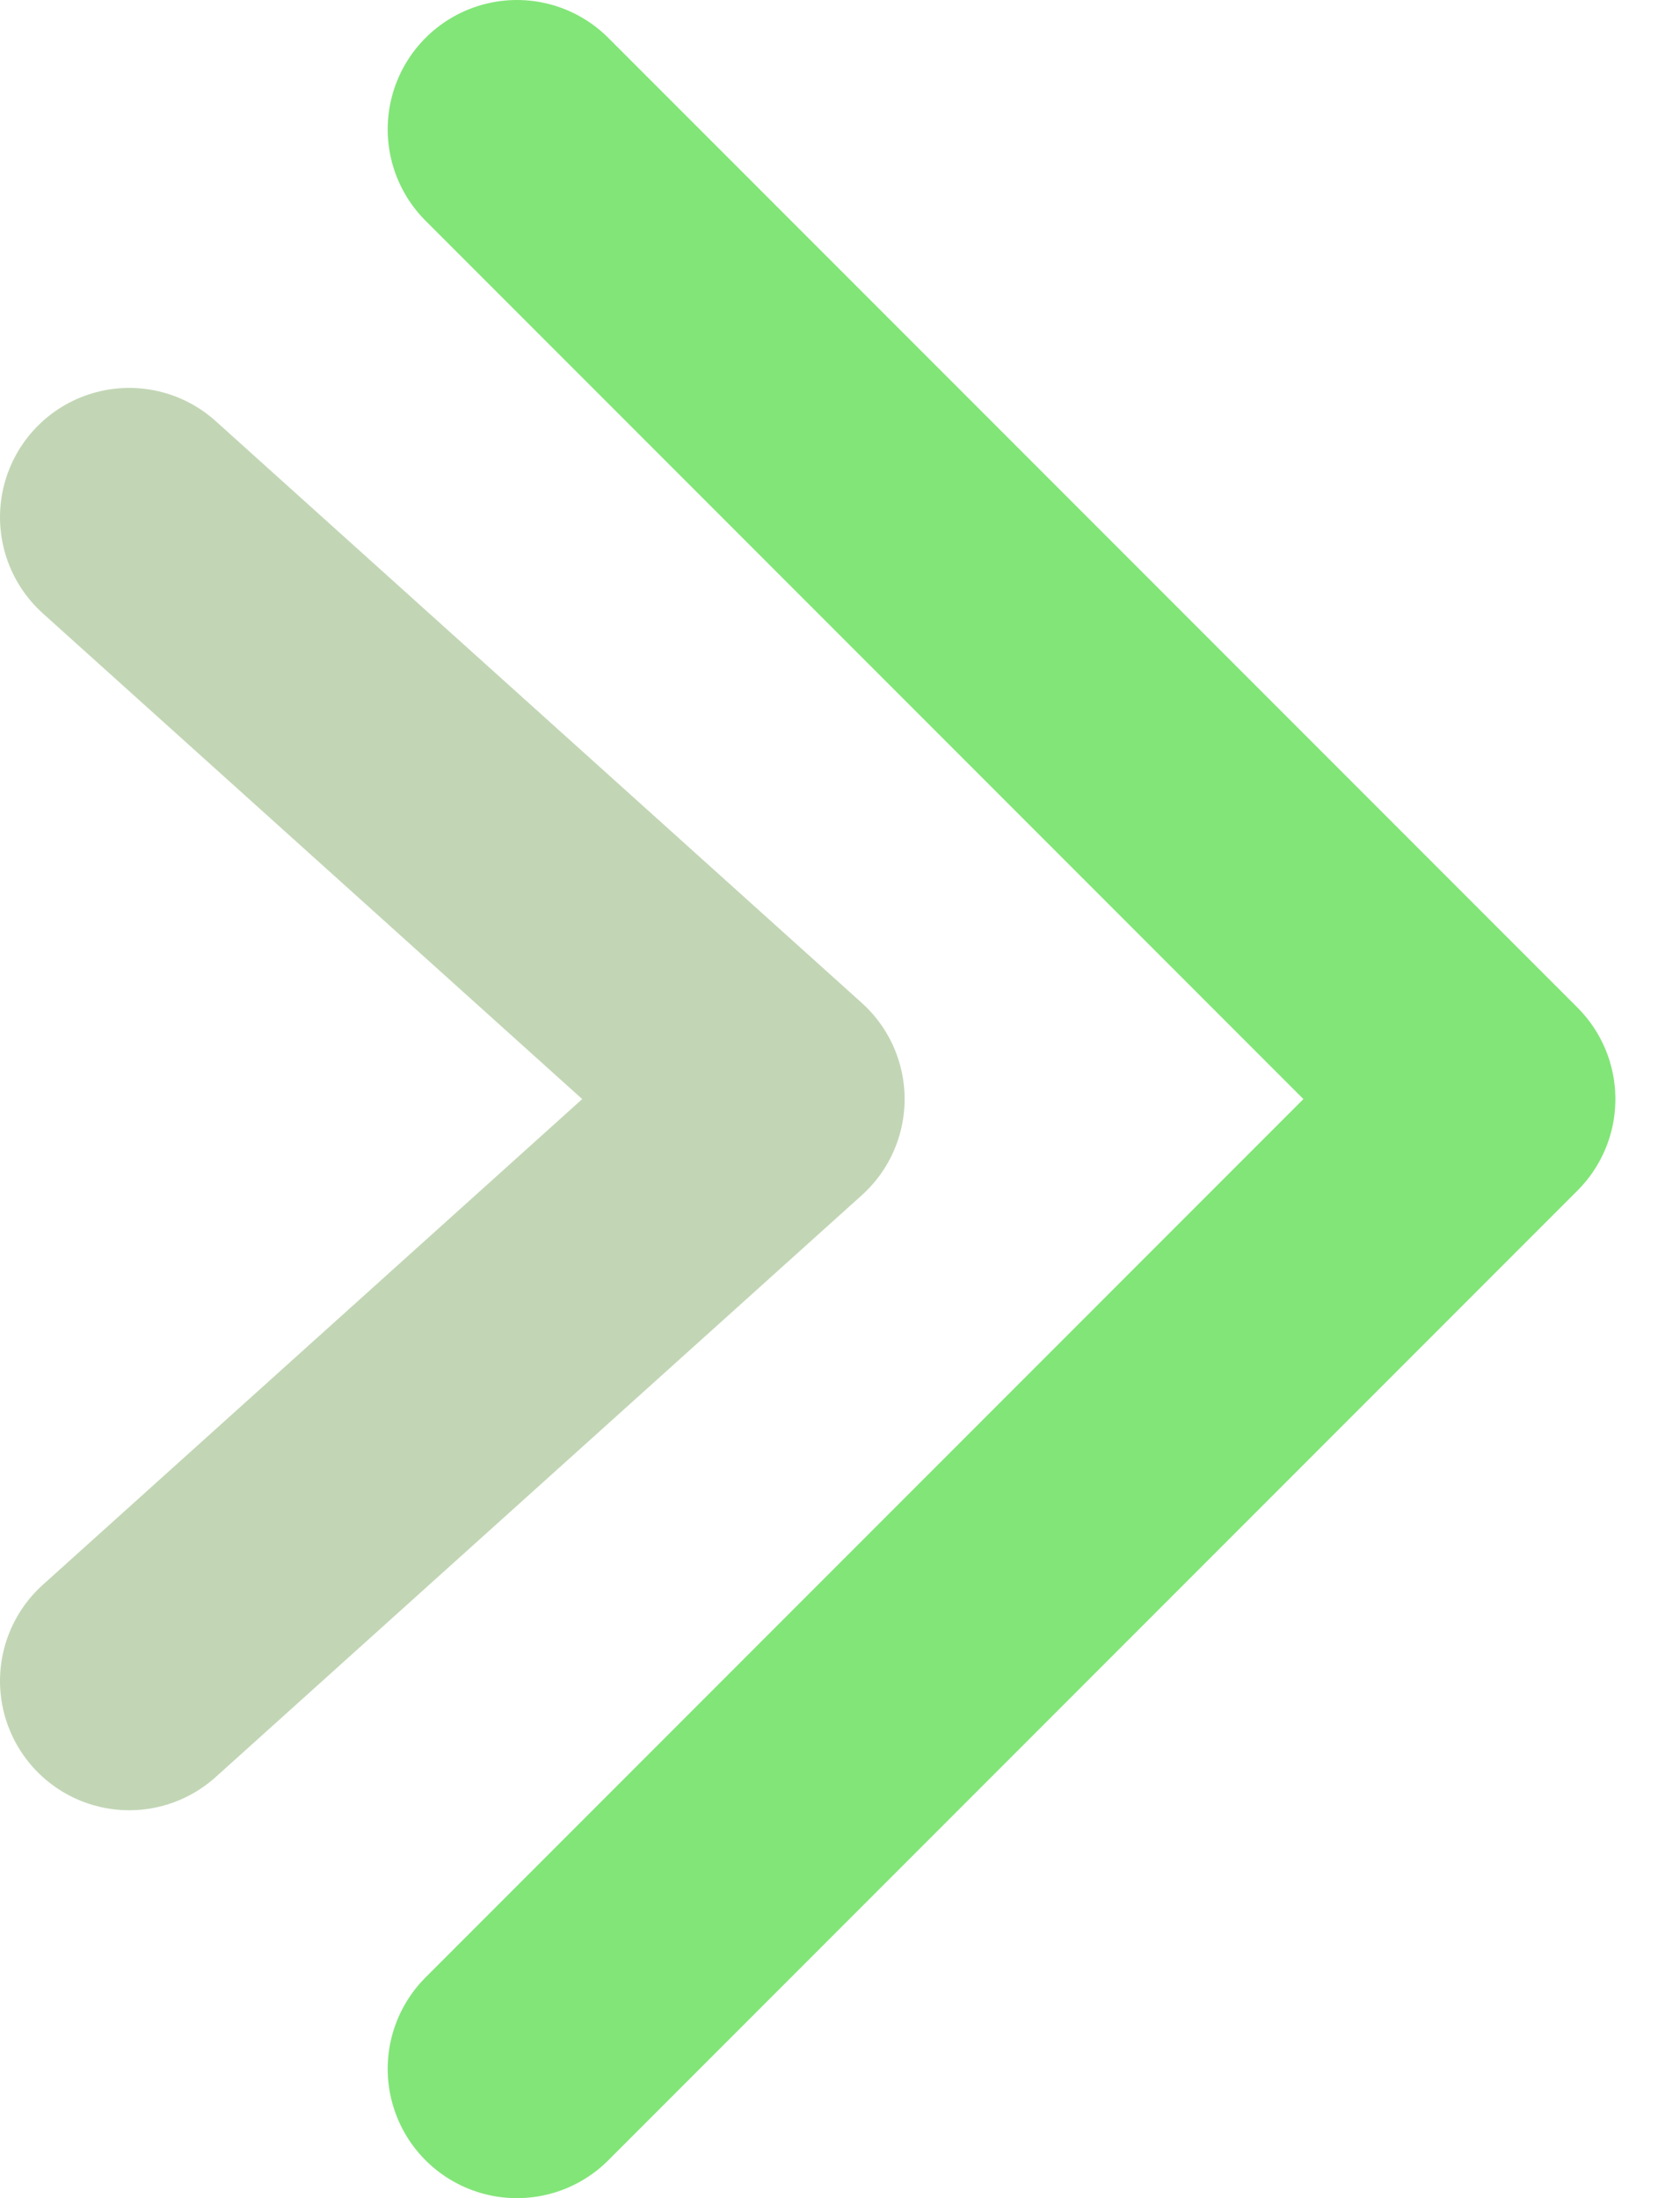
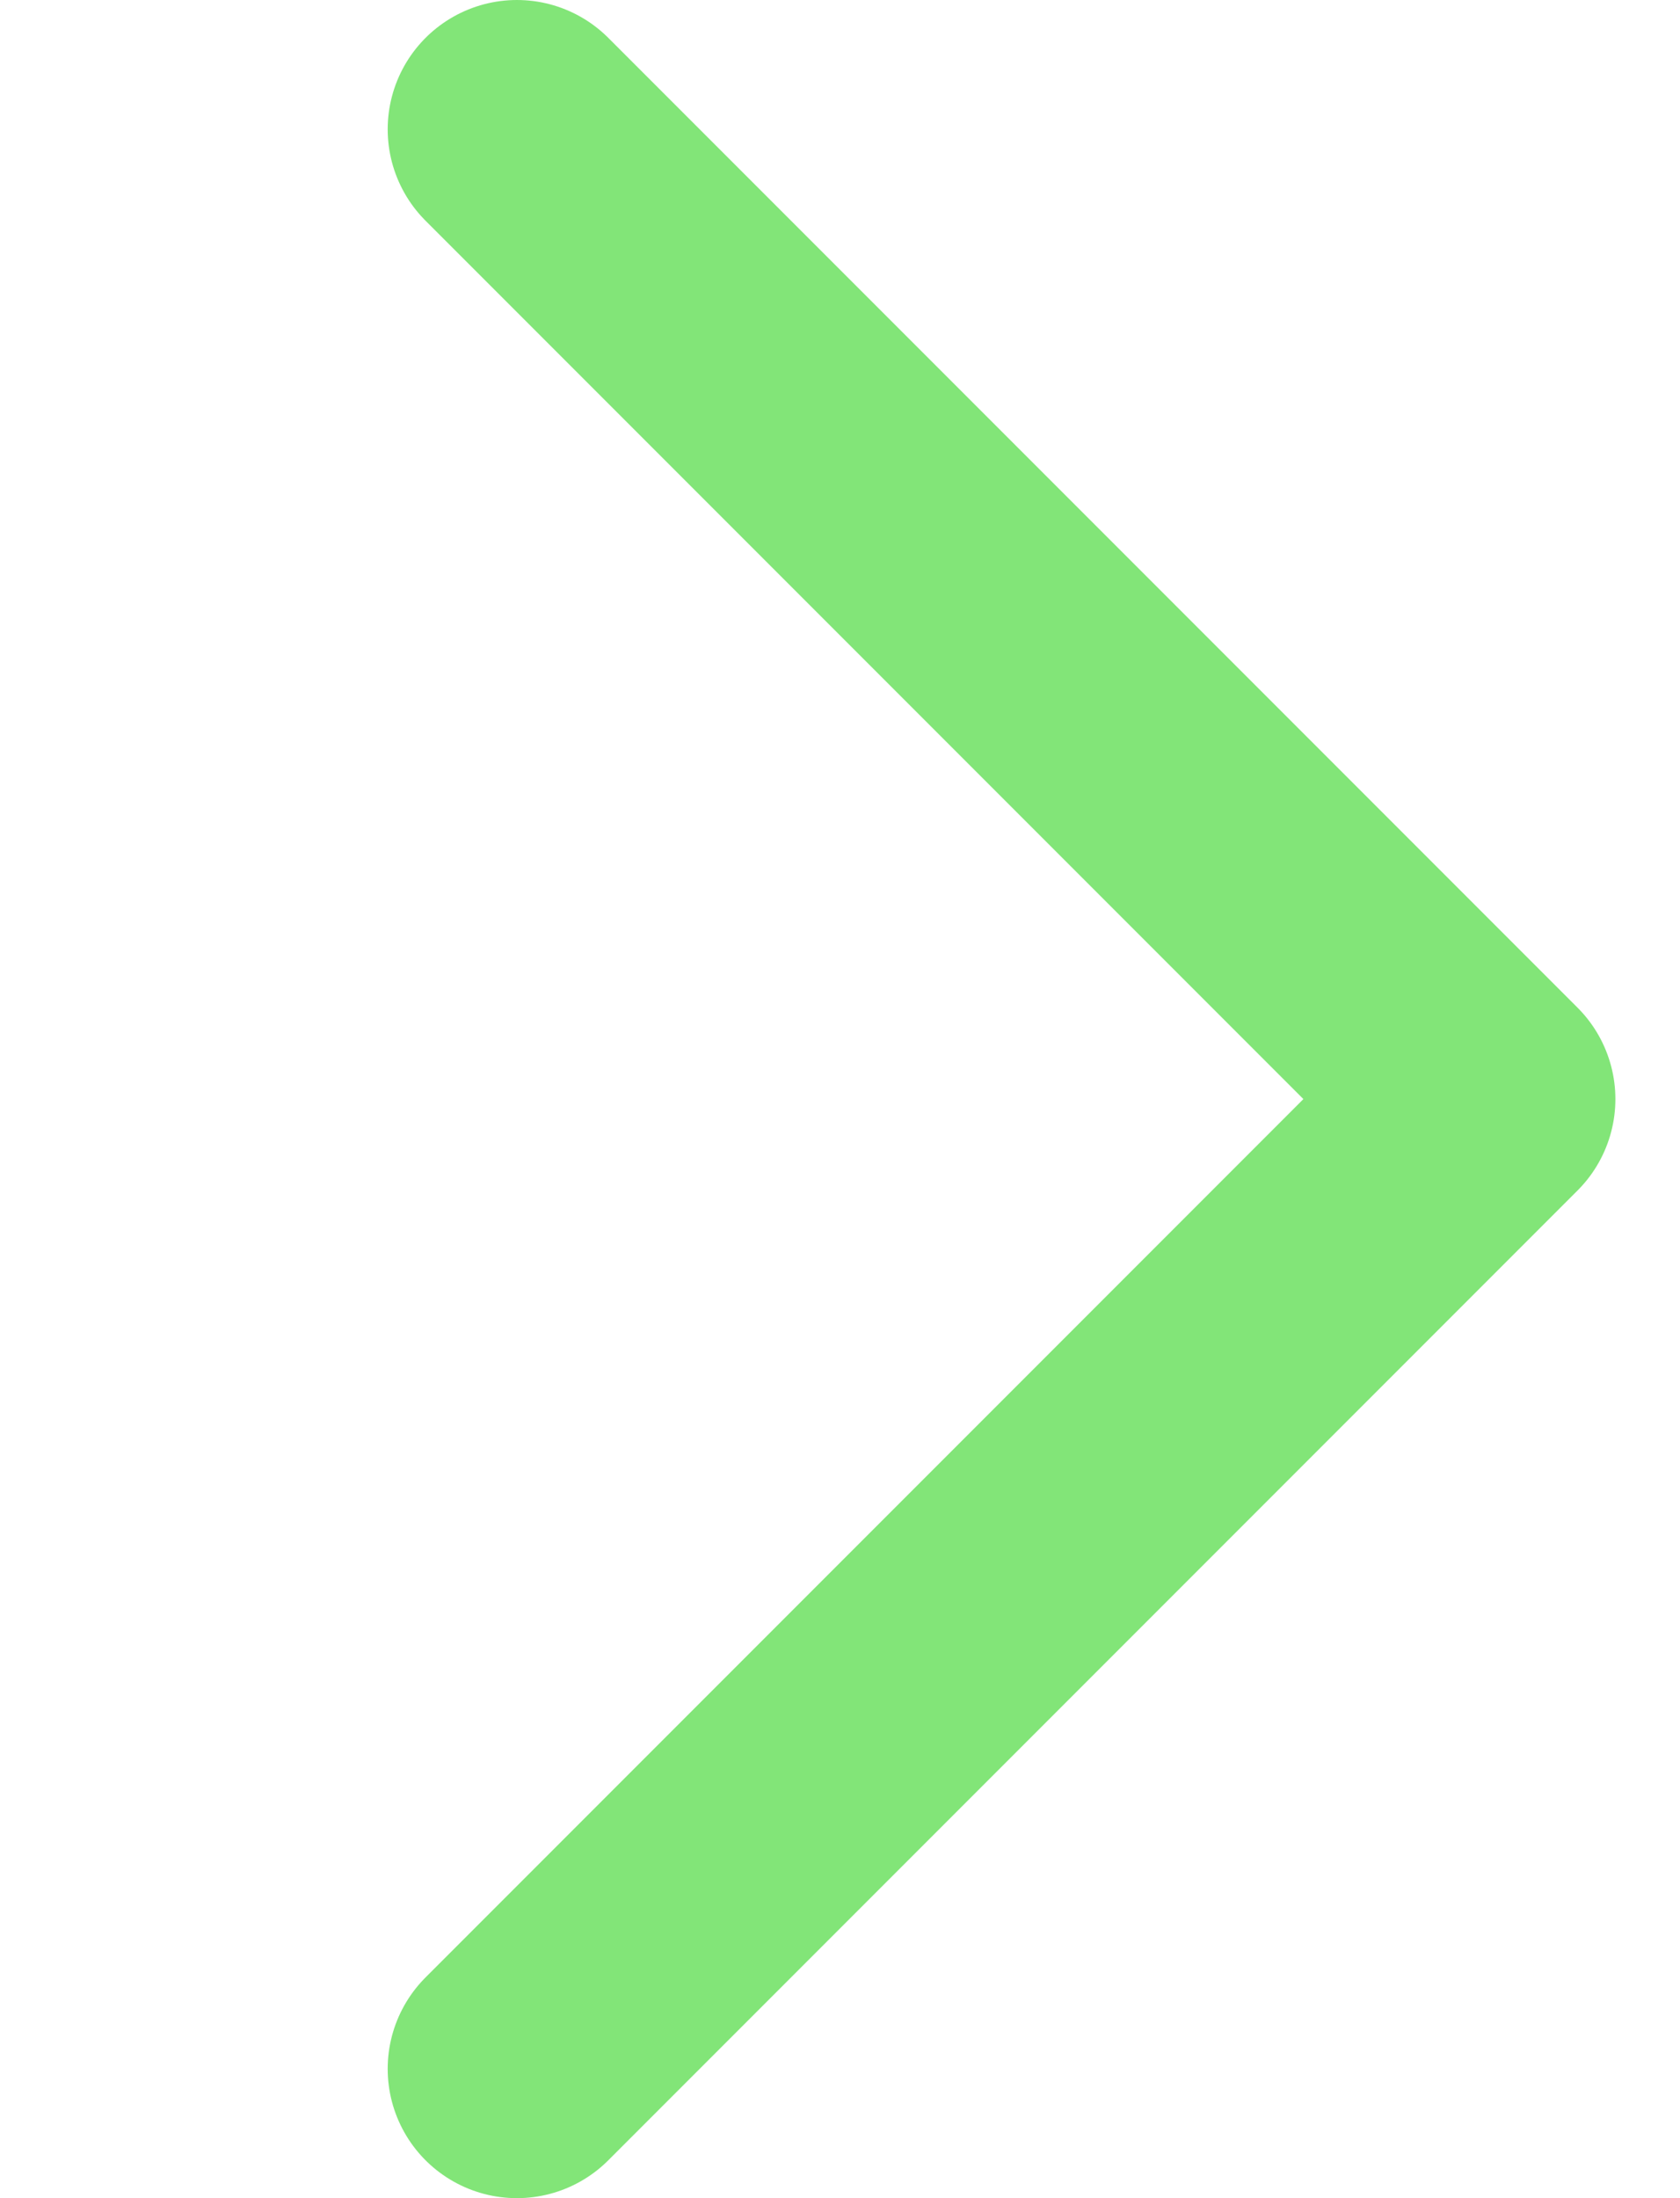
<svg xmlns="http://www.w3.org/2000/svg" width="13" height="17" viewBox="0 0 13 17" fill="none">
  <g id="body">
    <path id="Vector 9" d="M4 1L11.5 8.5L4 16" stroke="#82E578" stroke-width="2" stroke-linecap="round" stroke-linejoin="round" />
-     <path id="Vector 10" d="M1 4L6 8.5L1 13" stroke="#C2D6B5" stroke-width="2" stroke-linecap="round" stroke-linejoin="round" />
  </g>
</svg>